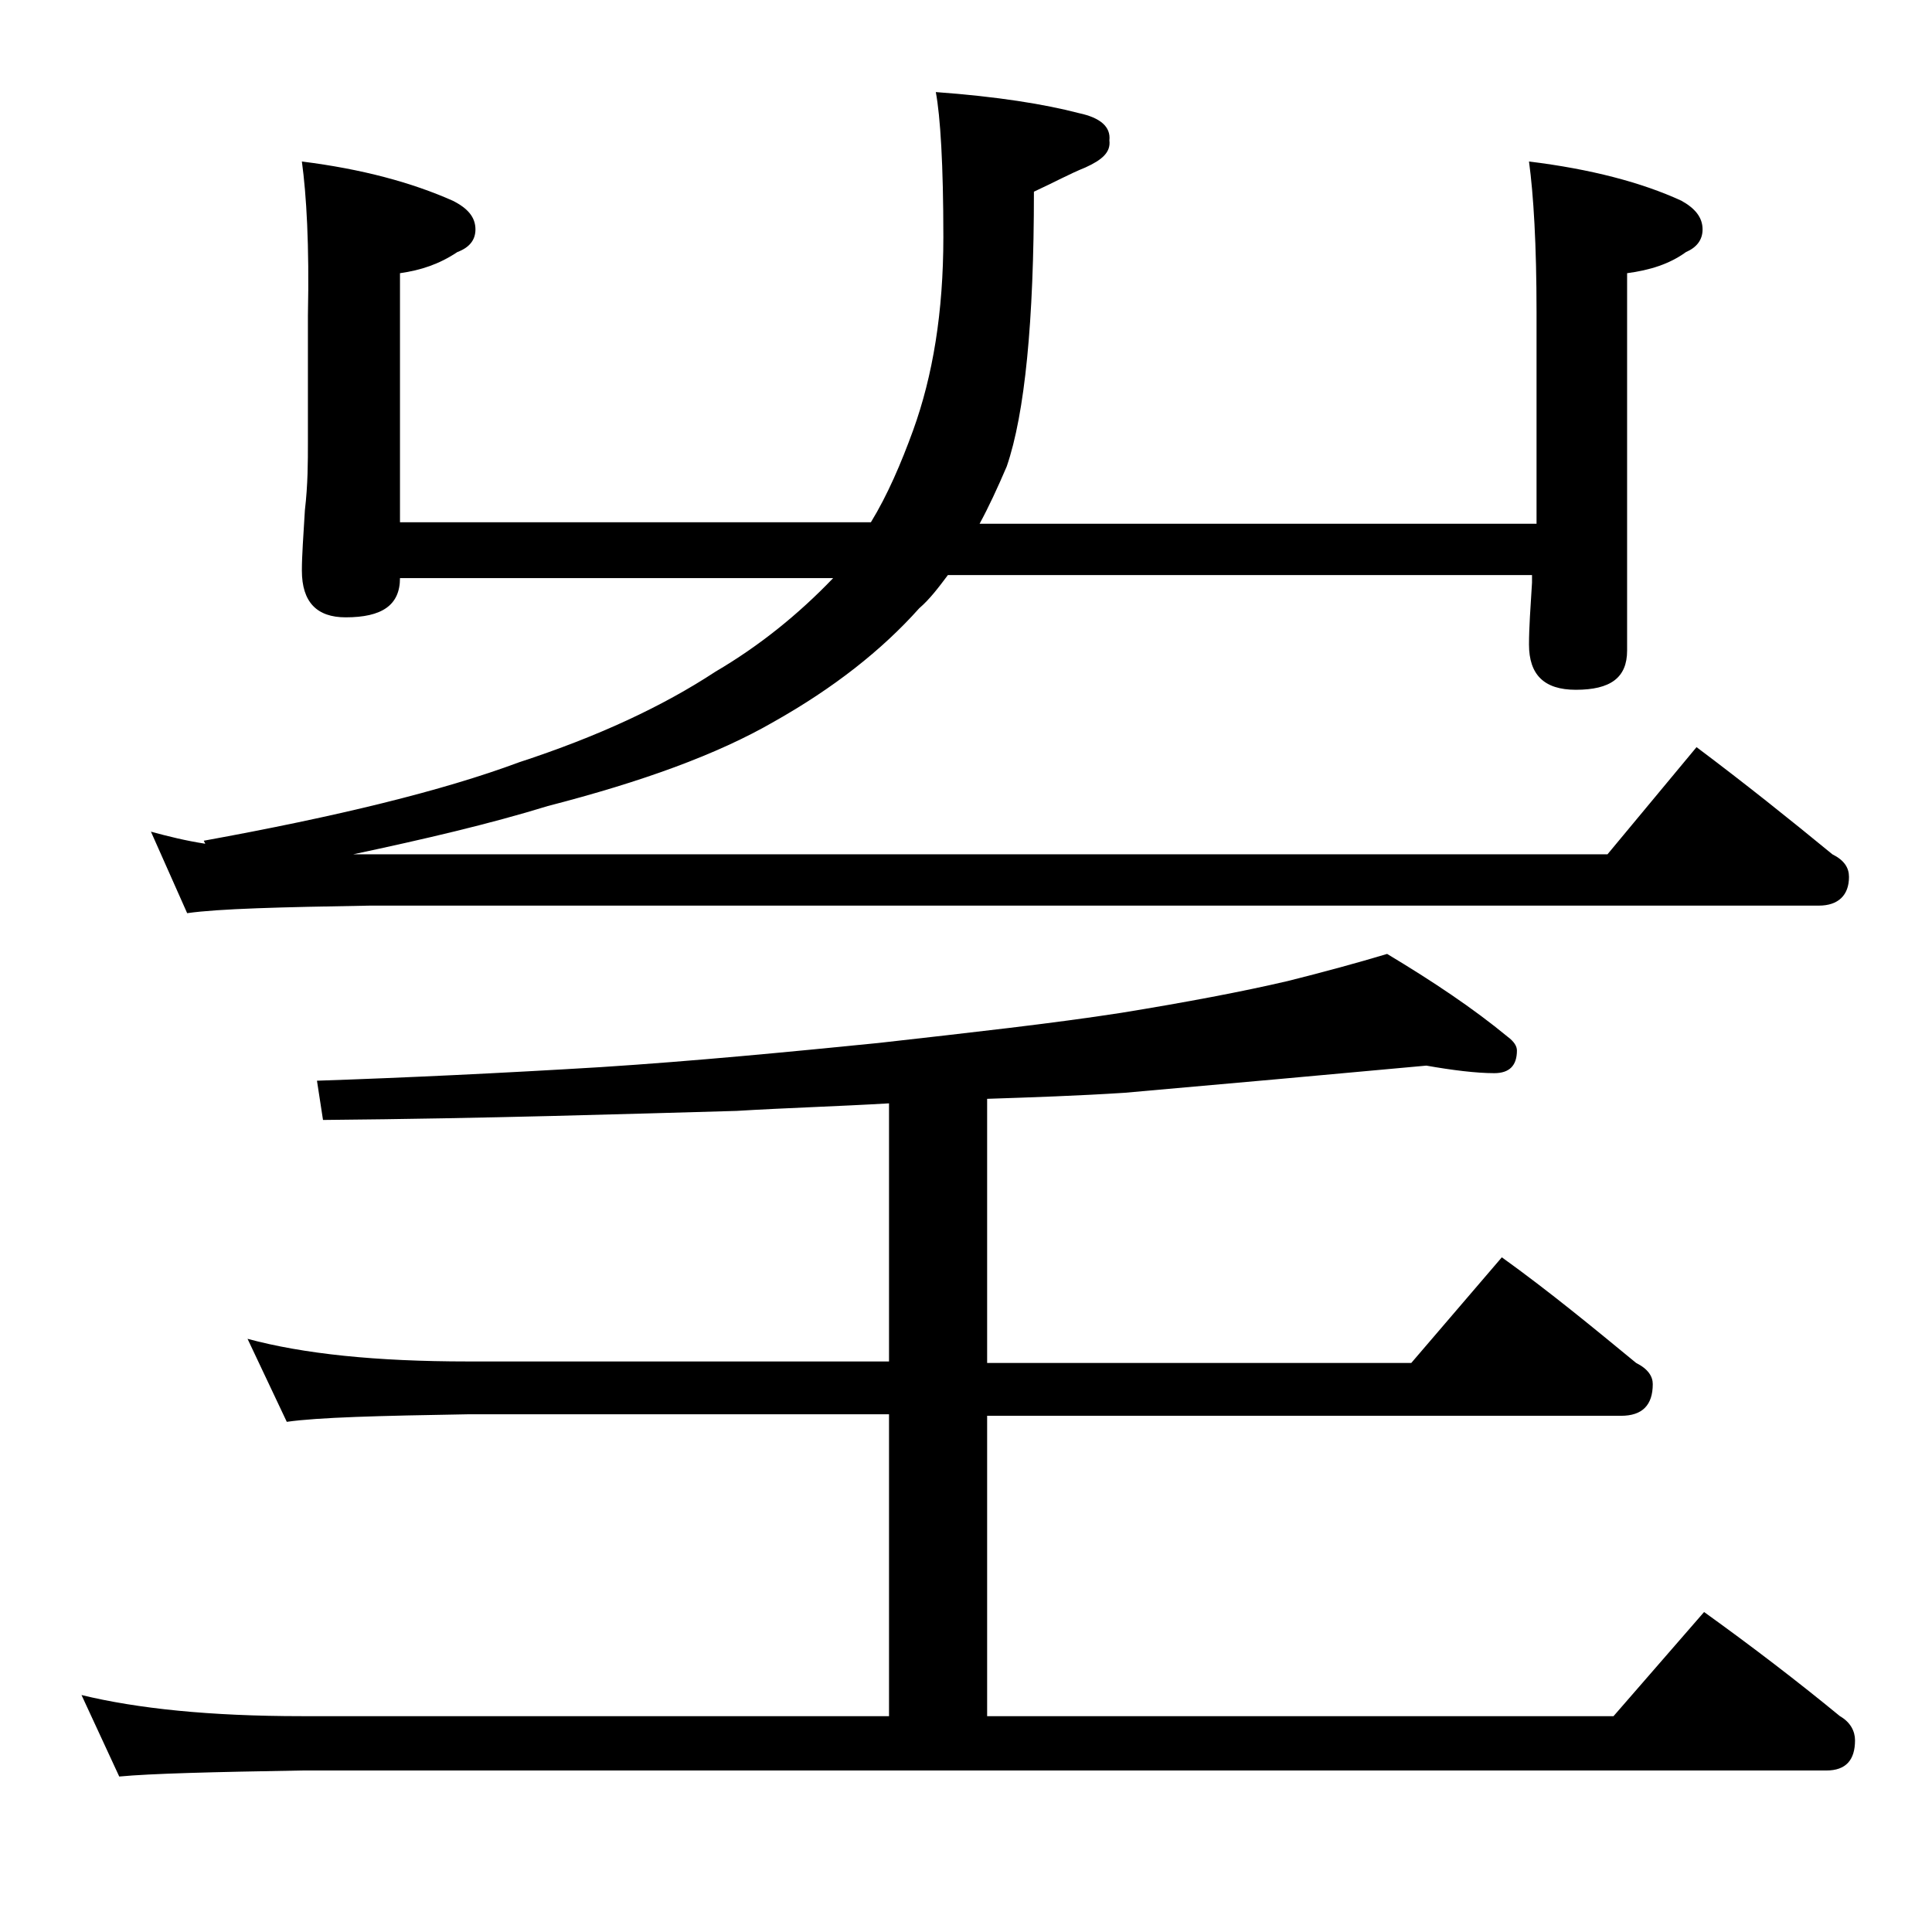
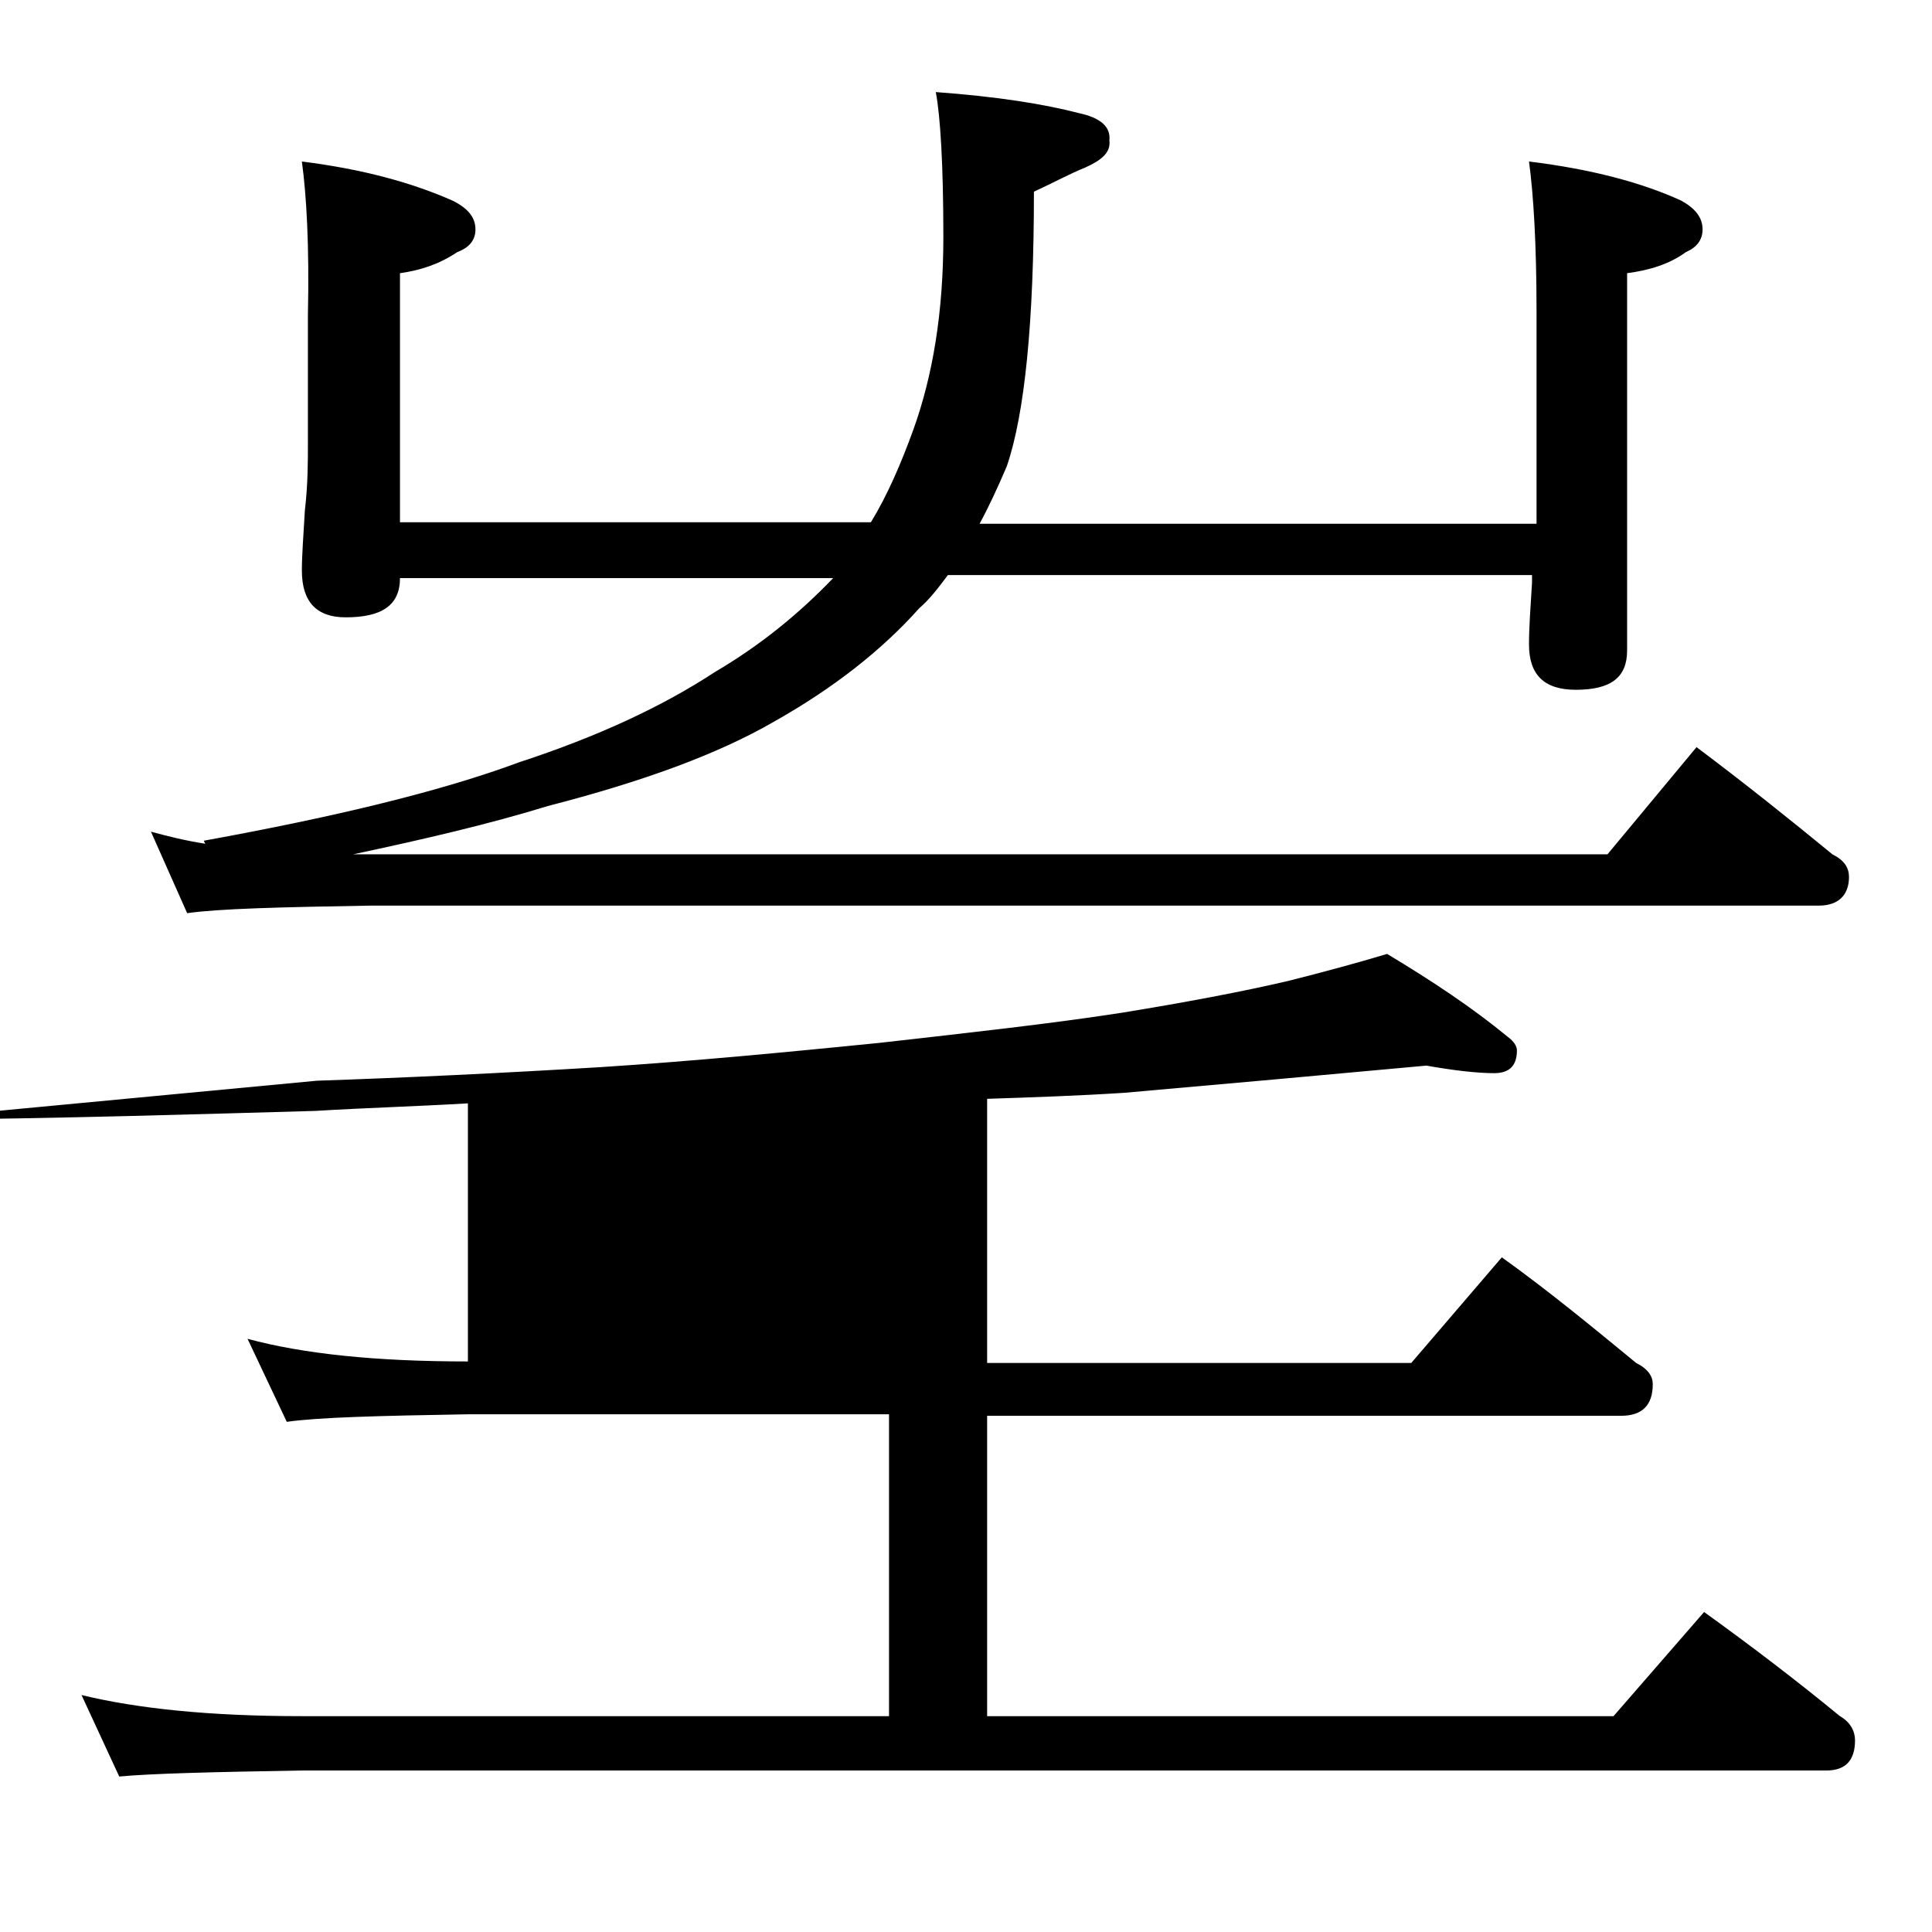
<svg xmlns="http://www.w3.org/2000/svg" version="1.1" id="Layer_1" x="0px" y="0px" viewBox="0 0 128 128" enable-background="new 0 0 128 128" xml:space="preserve">
-   <path d="M94.5,70.6c-6.5,0.6-13.2,1.2-20,1.8c-3.1,0.2-6.1,0.3-9.1,0.4v17.5h28.1l6-7c3.2,2.3,6.1,4.7,8.9,7  c0.8,0.4,1.1,0.9,1.1,1.4c0,1.4-0.7,2.1-2.1,2.1h-42v19.9h41.5l6-6.9c3.2,2.3,6.2,4.6,9,6.9c0.7,0.4,1,1,1,1.6c0,1.3-0.6,2-1.9,2H20  c-5.9,0.1-10,0.2-12.1,0.4l-2.5-5.4c3.7,0.9,8.5,1.4,14.6,1.4h38.9V93.7H31c-5.9,0.1-9.9,0.2-12,0.5l-2.6-5.5  c3.7,1,8.5,1.5,14.6,1.5h27.9V73.1c-3.4,0.2-6.8,0.3-10.1,0.5c-7.2,0.2-16.4,0.5-27.4,0.6L21,71.6c5.9-0.2,12.2-0.5,18.8-0.9  c6.2-0.4,12.4-1,18.4-1.6c6.2-0.7,11.6-1.3,16.1-2c4.3-0.7,8-1.4,11-2.1c2.4-0.6,4.6-1.2,6.6-1.8c3,1.8,5.7,3.6,8,5.5  c0.4,0.3,0.6,0.6,0.6,0.9c0,1-0.5,1.5-1.5,1.5C97.8,71.1,96.2,70.9,94.5,70.6z M20,10.7c4,0.5,7.3,1.4,10,2.6c1,0.5,1.5,1.1,1.5,1.9  c0,0.7-0.4,1.2-1.2,1.5c-1.2,0.8-2.4,1.2-3.8,1.4v16.5h31.2c1.1-1.8,2-3.9,2.8-6.1c1.3-3.6,2-7.8,2-12.8c0-4.8-0.2-8-0.5-9.6  c4.1,0.3,7.2,0.8,9.5,1.4c1.4,0.3,2.1,0.9,2,1.8c0.1,0.8-0.5,1.3-1.6,1.8c-1,0.4-2.1,1-3.4,1.6c0,8.6-0.6,14.7-1.8,18.2  c-0.6,1.4-1.2,2.7-1.8,3.8h36.9V20.7c0-4.5-0.2-7.8-0.5-10c4.1,0.5,7.5,1.4,10.1,2.6c0.9,0.5,1.4,1.1,1.4,1.9c0,0.7-0.4,1.2-1.1,1.5  c-1.1,0.8-2.4,1.2-3.9,1.4v25c0,1.8-1.1,2.6-3.4,2.6c-2.1,0-3.1-1-3.1-3c0-1.1,0.1-2.5,0.2-4.1v-0.5H62.8c-0.6,0.8-1.2,1.6-1.9,2.2  c-2.5,2.8-5.7,5.3-9.6,7.5c-3.8,2.2-8.8,4-15,5.6c-3.9,1.2-8.2,2.2-12.9,3.2h83.1l5.9-7.1c3.2,2.4,6.2,4.8,9,7.1  c0.8,0.4,1.1,0.9,1.1,1.5c0,1.2-0.7,1.9-2,1.9h-96c-5.9,0.1-10,0.2-12.1,0.5L10,55.1c1.1,0.3,2.3,0.6,3.6,0.8l-0.1-0.2  c8.8-1.6,15.8-3.3,20.9-5.2c5.2-1.7,9.5-3.7,13-6c2.9-1.7,5.5-3.8,7.8-6.2H26.5c0,1.8-1.2,2.6-3.6,2.6c-1.9,0-2.9-1-2.9-3.1  c0-1,0.1-2.3,0.2-4c0.2-1.7,0.2-3.2,0.2-4.5v-8.4C20.5,16.2,20.3,12.9,20,10.7z" />
+   <path d="M94.5,70.6c-6.5,0.6-13.2,1.2-20,1.8c-3.1,0.2-6.1,0.3-9.1,0.4v17.5h28.1l6-7c3.2,2.3,6.1,4.7,8.9,7  c0.8,0.4,1.1,0.9,1.1,1.4c0,1.4-0.7,2.1-2.1,2.1h-42v19.9h41.5l6-6.9c3.2,2.3,6.2,4.6,9,6.9c0.7,0.4,1,1,1,1.6c0,1.3-0.6,2-1.9,2H20  c-5.9,0.1-10,0.2-12.1,0.4l-2.5-5.4c3.7,0.9,8.5,1.4,14.6,1.4h38.9V93.7H31c-5.9,0.1-9.9,0.2-12,0.5l-2.6-5.5  c3.7,1,8.5,1.5,14.6,1.5V73.1c-3.4,0.2-6.8,0.3-10.1,0.5c-7.2,0.2-16.4,0.5-27.4,0.6L21,71.6c5.9-0.2,12.2-0.5,18.8-0.9  c6.2-0.4,12.4-1,18.4-1.6c6.2-0.7,11.6-1.3,16.1-2c4.3-0.7,8-1.4,11-2.1c2.4-0.6,4.6-1.2,6.6-1.8c3,1.8,5.7,3.6,8,5.5  c0.4,0.3,0.6,0.6,0.6,0.9c0,1-0.5,1.5-1.5,1.5C97.8,71.1,96.2,70.9,94.5,70.6z M20,10.7c4,0.5,7.3,1.4,10,2.6c1,0.5,1.5,1.1,1.5,1.9  c0,0.7-0.4,1.2-1.2,1.5c-1.2,0.8-2.4,1.2-3.8,1.4v16.5h31.2c1.1-1.8,2-3.9,2.8-6.1c1.3-3.6,2-7.8,2-12.8c0-4.8-0.2-8-0.5-9.6  c4.1,0.3,7.2,0.8,9.5,1.4c1.4,0.3,2.1,0.9,2,1.8c0.1,0.8-0.5,1.3-1.6,1.8c-1,0.4-2.1,1-3.4,1.6c0,8.6-0.6,14.7-1.8,18.2  c-0.6,1.4-1.2,2.7-1.8,3.8h36.9V20.7c0-4.5-0.2-7.8-0.5-10c4.1,0.5,7.5,1.4,10.1,2.6c0.9,0.5,1.4,1.1,1.4,1.9c0,0.7-0.4,1.2-1.1,1.5  c-1.1,0.8-2.4,1.2-3.9,1.4v25c0,1.8-1.1,2.6-3.4,2.6c-2.1,0-3.1-1-3.1-3c0-1.1,0.1-2.5,0.2-4.1v-0.5H62.8c-0.6,0.8-1.2,1.6-1.9,2.2  c-2.5,2.8-5.7,5.3-9.6,7.5c-3.8,2.2-8.8,4-15,5.6c-3.9,1.2-8.2,2.2-12.9,3.2h83.1l5.9-7.1c3.2,2.4,6.2,4.8,9,7.1  c0.8,0.4,1.1,0.9,1.1,1.5c0,1.2-0.7,1.9-2,1.9h-96c-5.9,0.1-10,0.2-12.1,0.5L10,55.1c1.1,0.3,2.3,0.6,3.6,0.8l-0.1-0.2  c8.8-1.6,15.8-3.3,20.9-5.2c5.2-1.7,9.5-3.7,13-6c2.9-1.7,5.5-3.8,7.8-6.2H26.5c0,1.8-1.2,2.6-3.6,2.6c-1.9,0-2.9-1-2.9-3.1  c0-1,0.1-2.3,0.2-4c0.2-1.7,0.2-3.2,0.2-4.5v-8.4C20.5,16.2,20.3,12.9,20,10.7z" />
</svg>